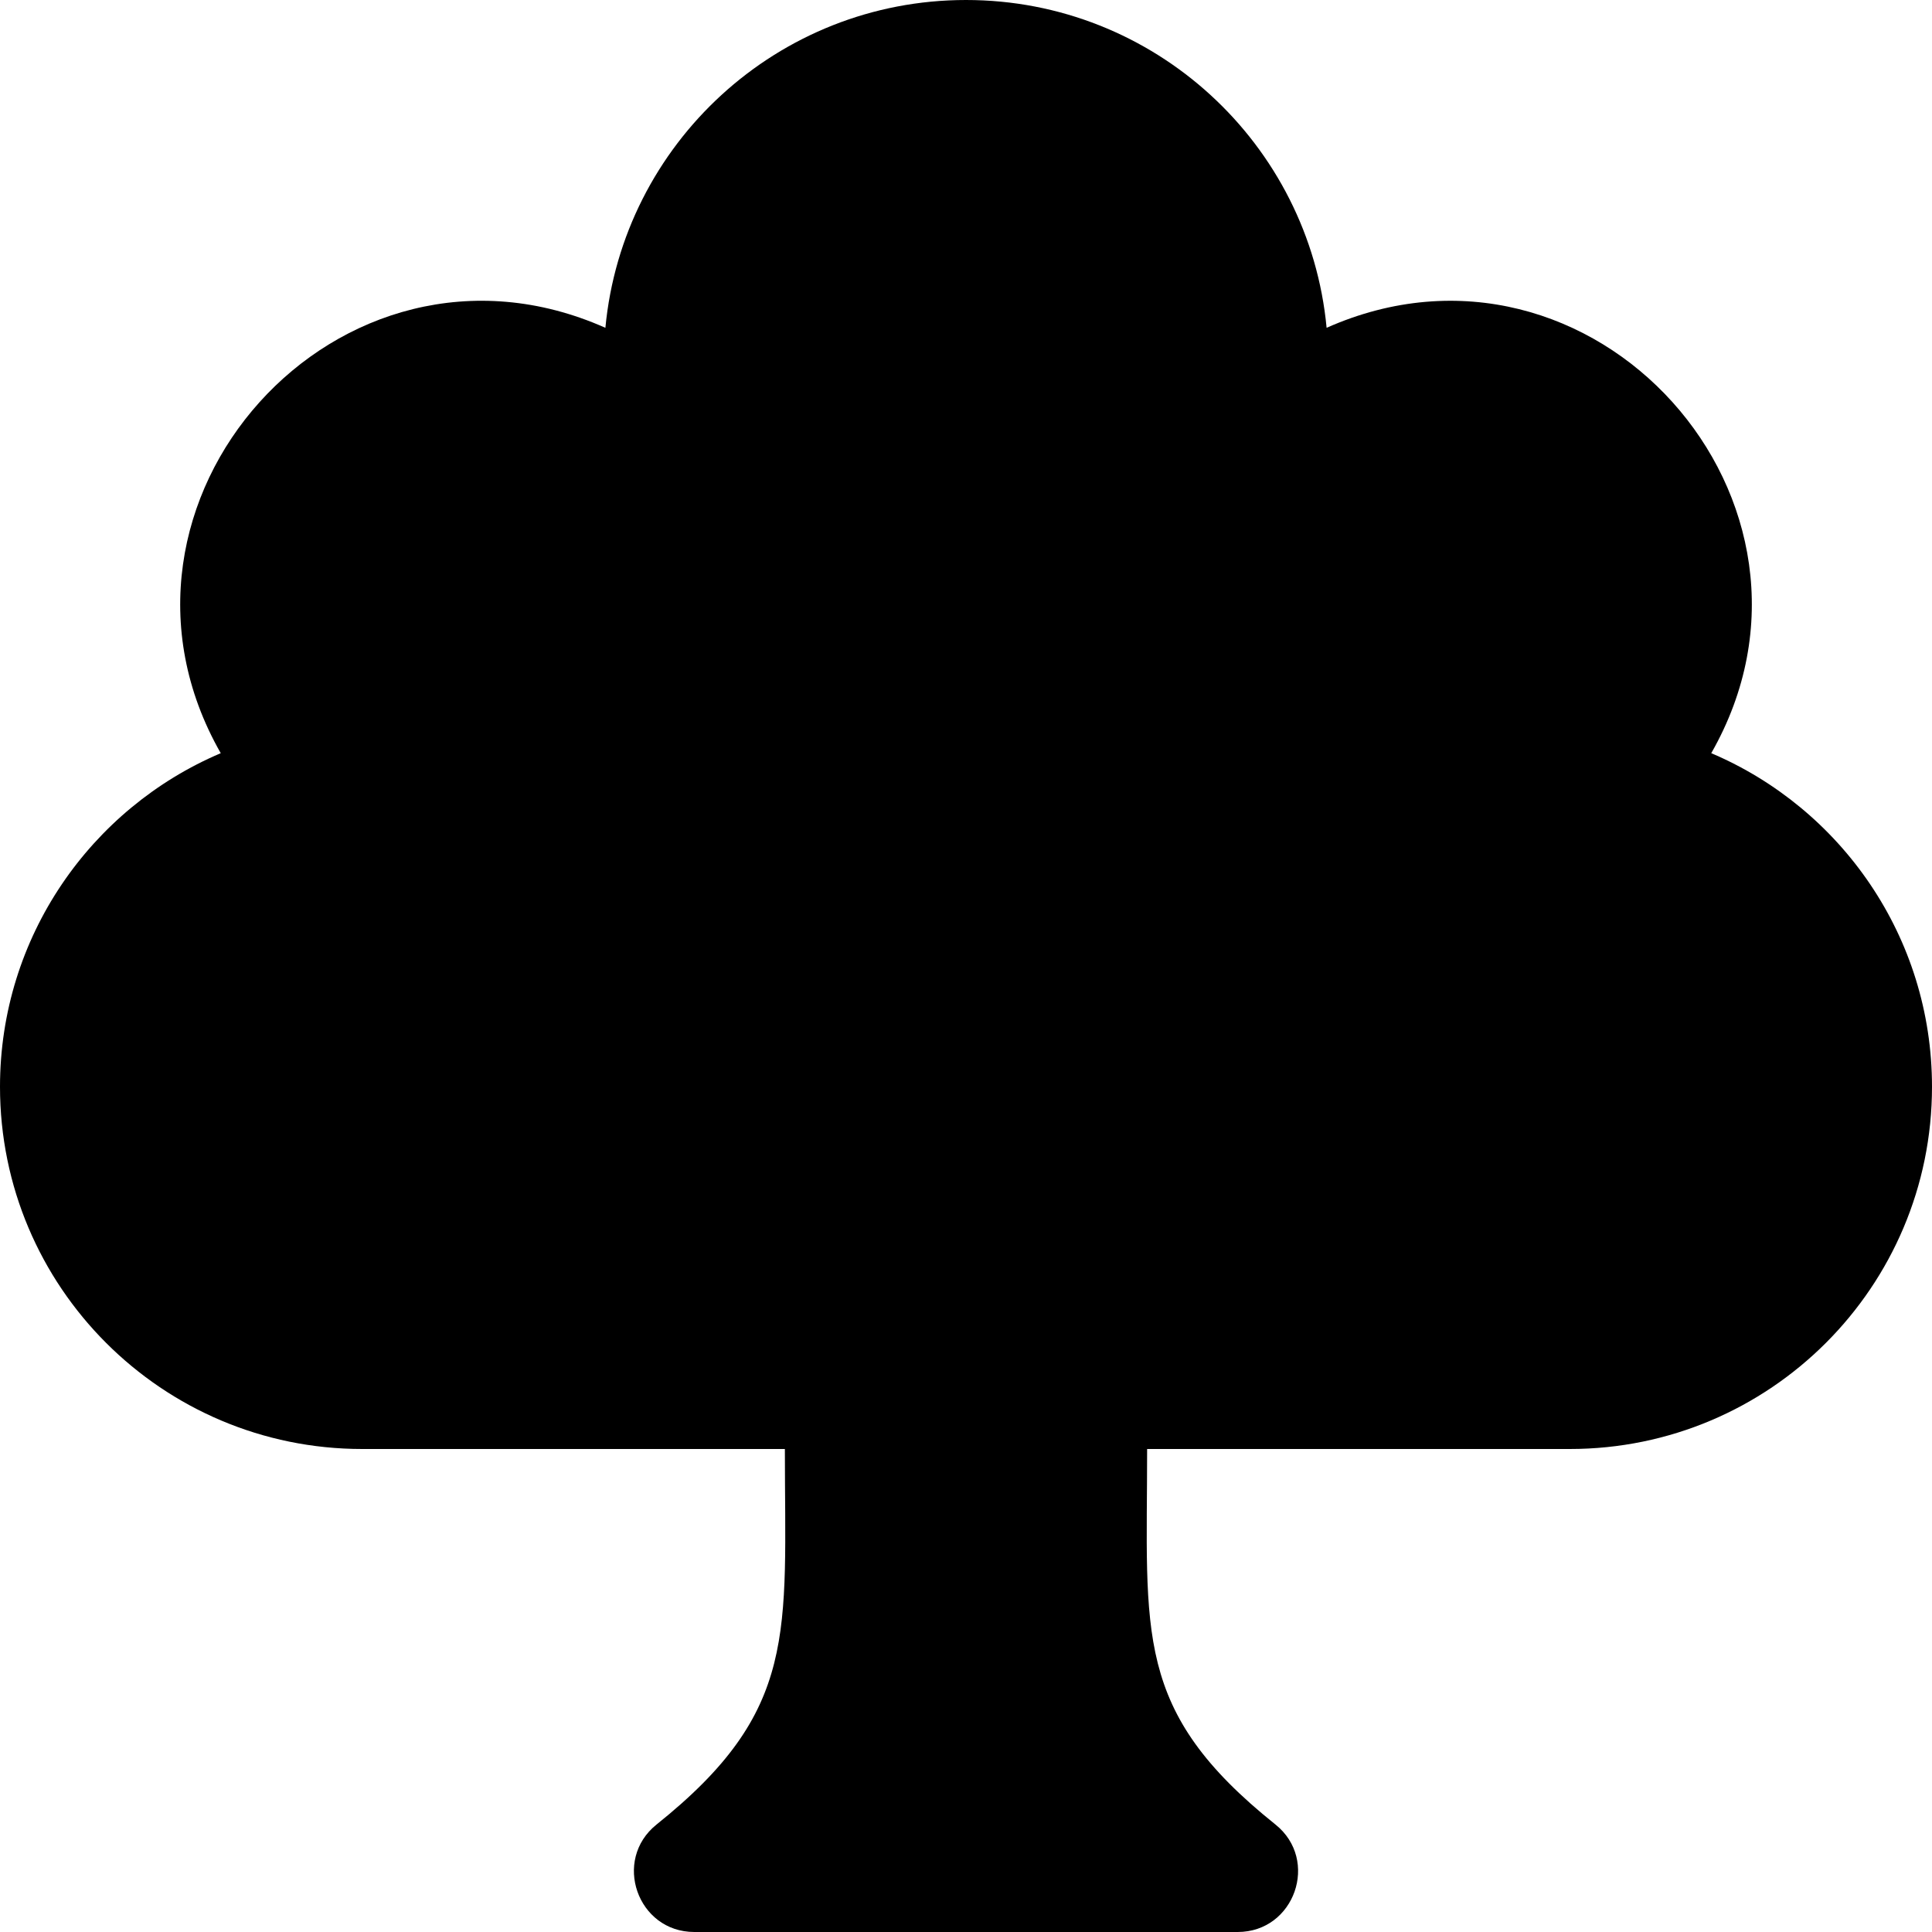
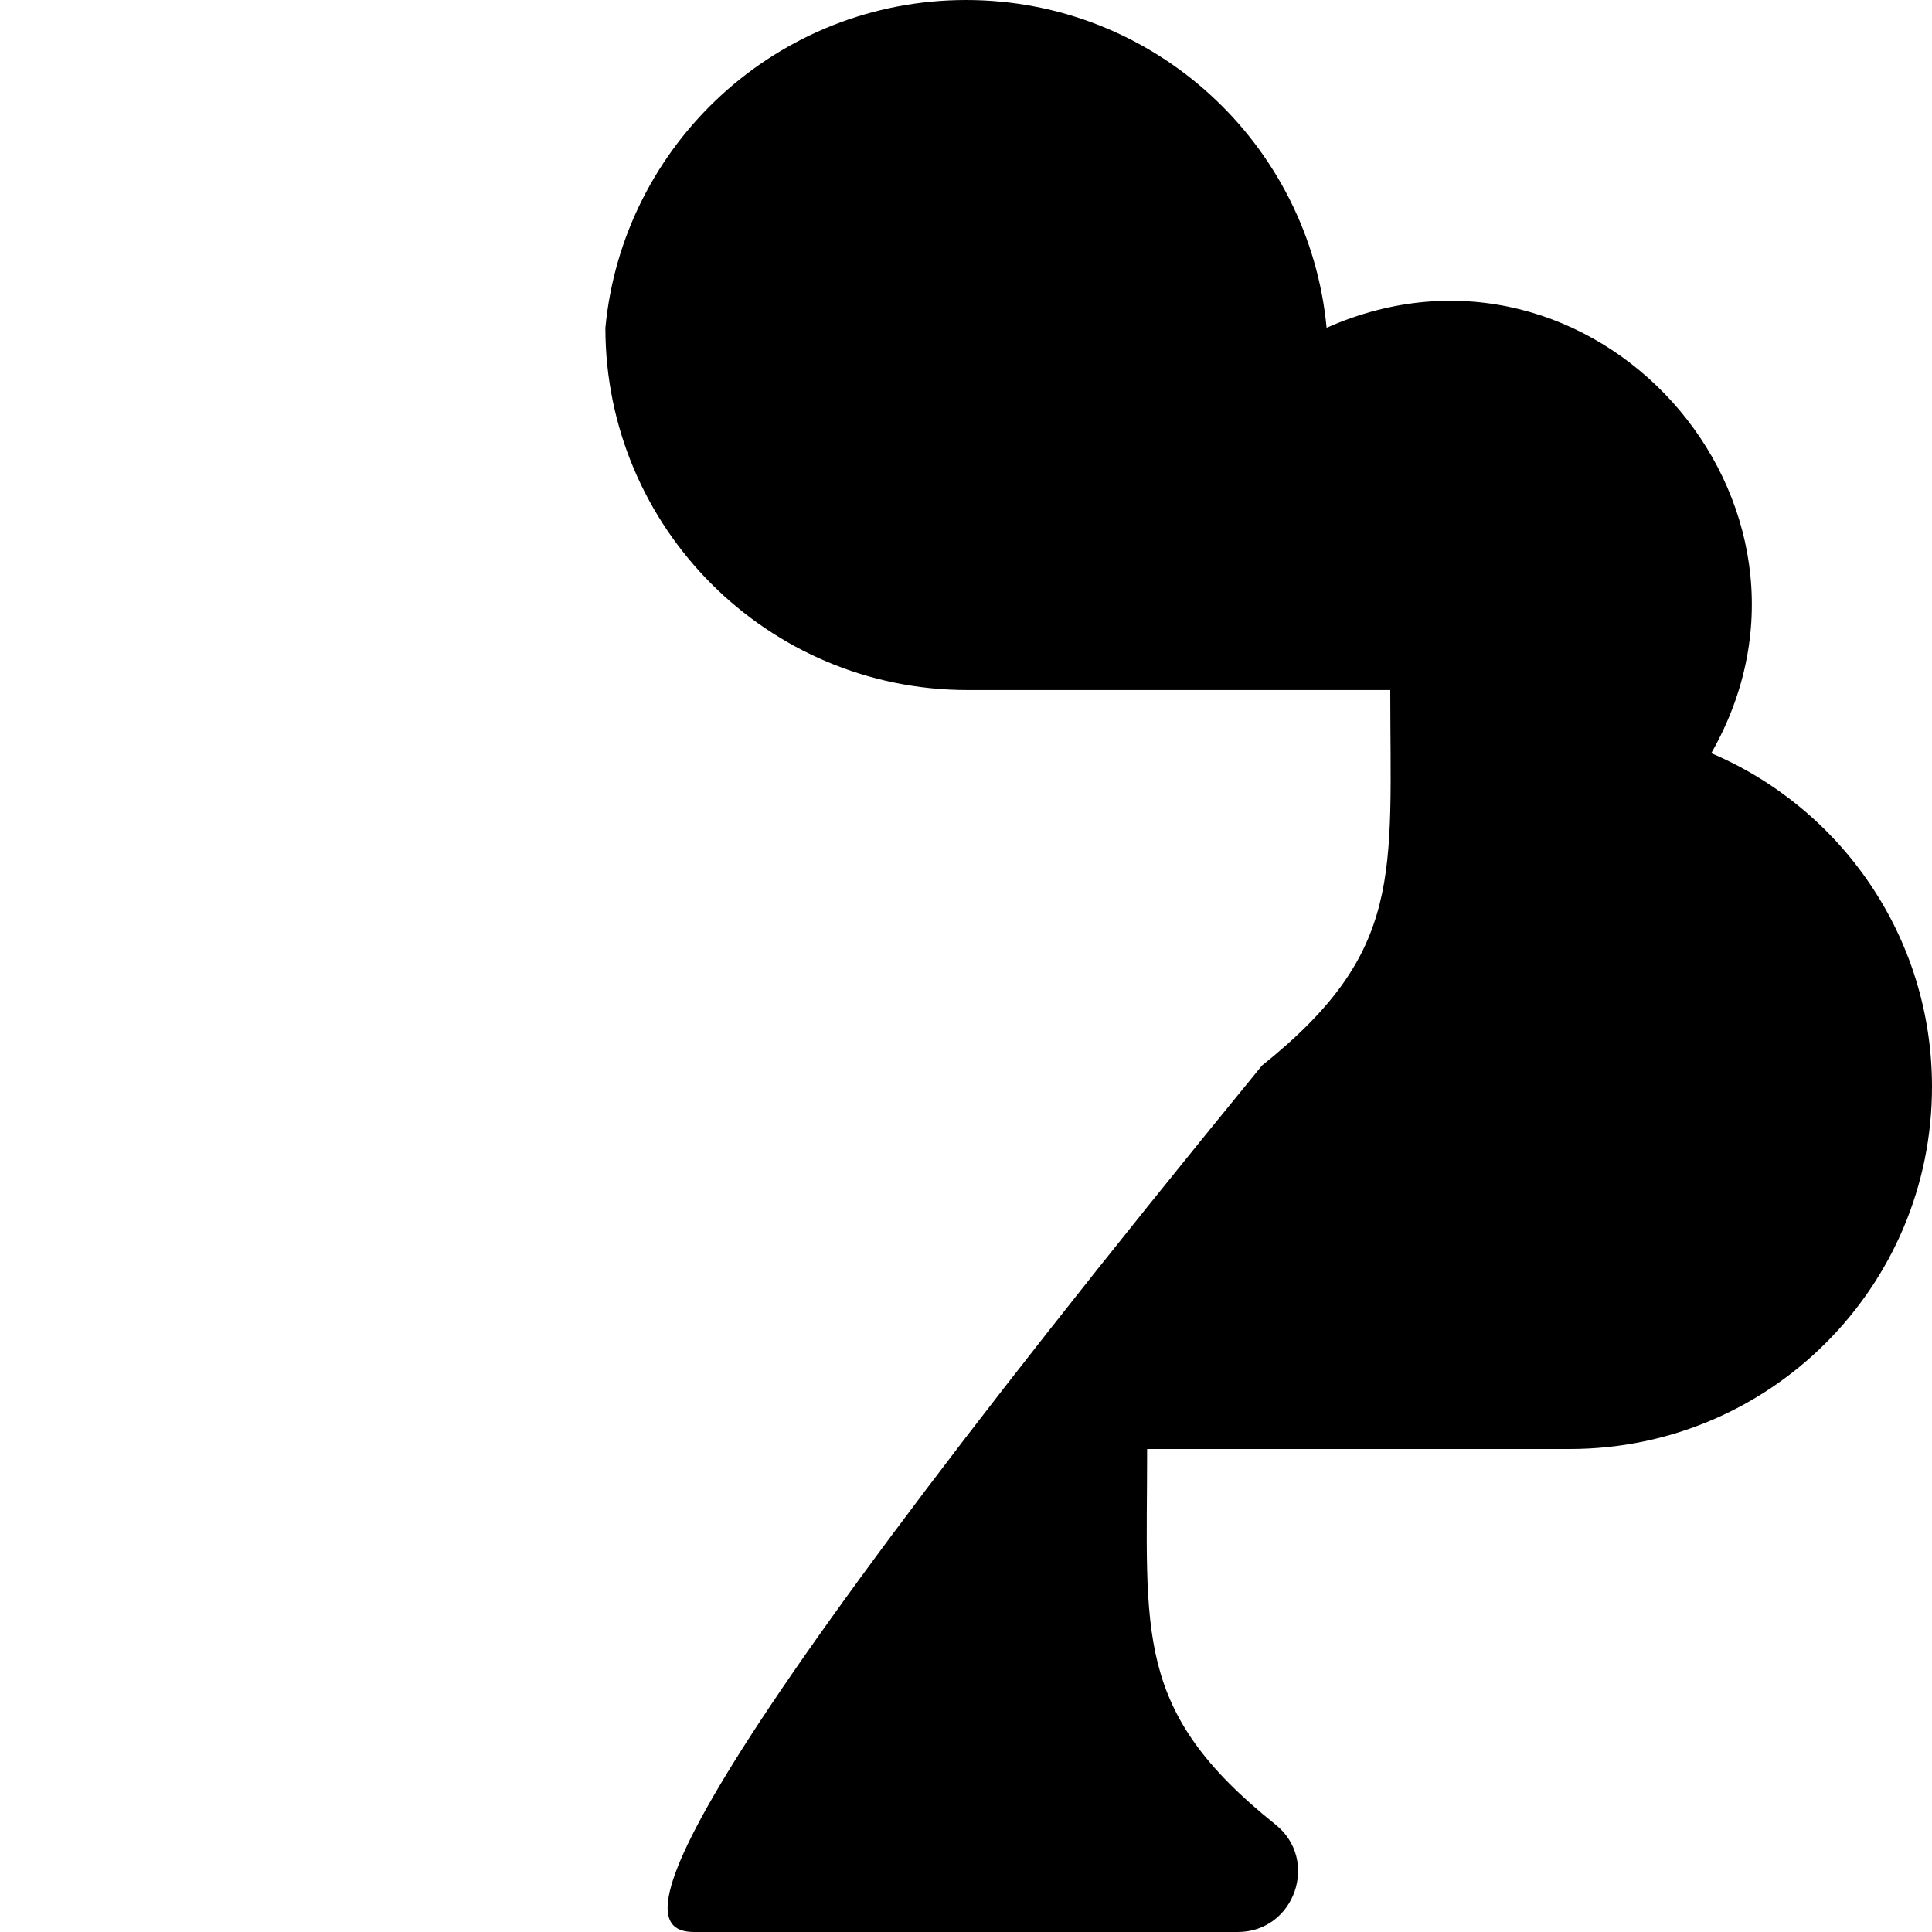
<svg xmlns="http://www.w3.org/2000/svg" viewBox="0 0 512 512">
-   <path d="M453.5 199.602c37.988-66.521-31.458-144.037-101.934-112.73C346.968 38.135 305.94 0 256 0s-90.968 38.135-95.565 86.872C89.908 55.543 20.548 133.143 58.5 199.602 24.115 214.207 0 248.287 0 288c0 53.019 42.981 96 96 96h112c0 48.847 3.8 69.27-33.995 99.506C162.225 492.93 168.913 512 184 512h144c15.086 0 21.776-19.069 9.995-28.494C300.218 453.284 304 433.034 304 384h112c53.019 0 96-42.981 96-96 0-39.713-24.115-73.793-58.5-88.398z" />
+   <path d="M453.5 199.602c37.988-66.521-31.458-144.037-101.934-112.73C346.968 38.135 305.94 0 256 0s-90.968 38.135-95.565 86.872c0 53.019 42.981 96 96 96h112c0 48.847 3.8 69.27-33.995 99.506C162.225 492.93 168.913 512 184 512h144c15.086 0 21.776-19.069 9.995-28.494C300.218 453.284 304 433.034 304 384h112c53.019 0 96-42.981 96-96 0-39.713-24.115-73.793-58.5-88.398z" />
</svg>